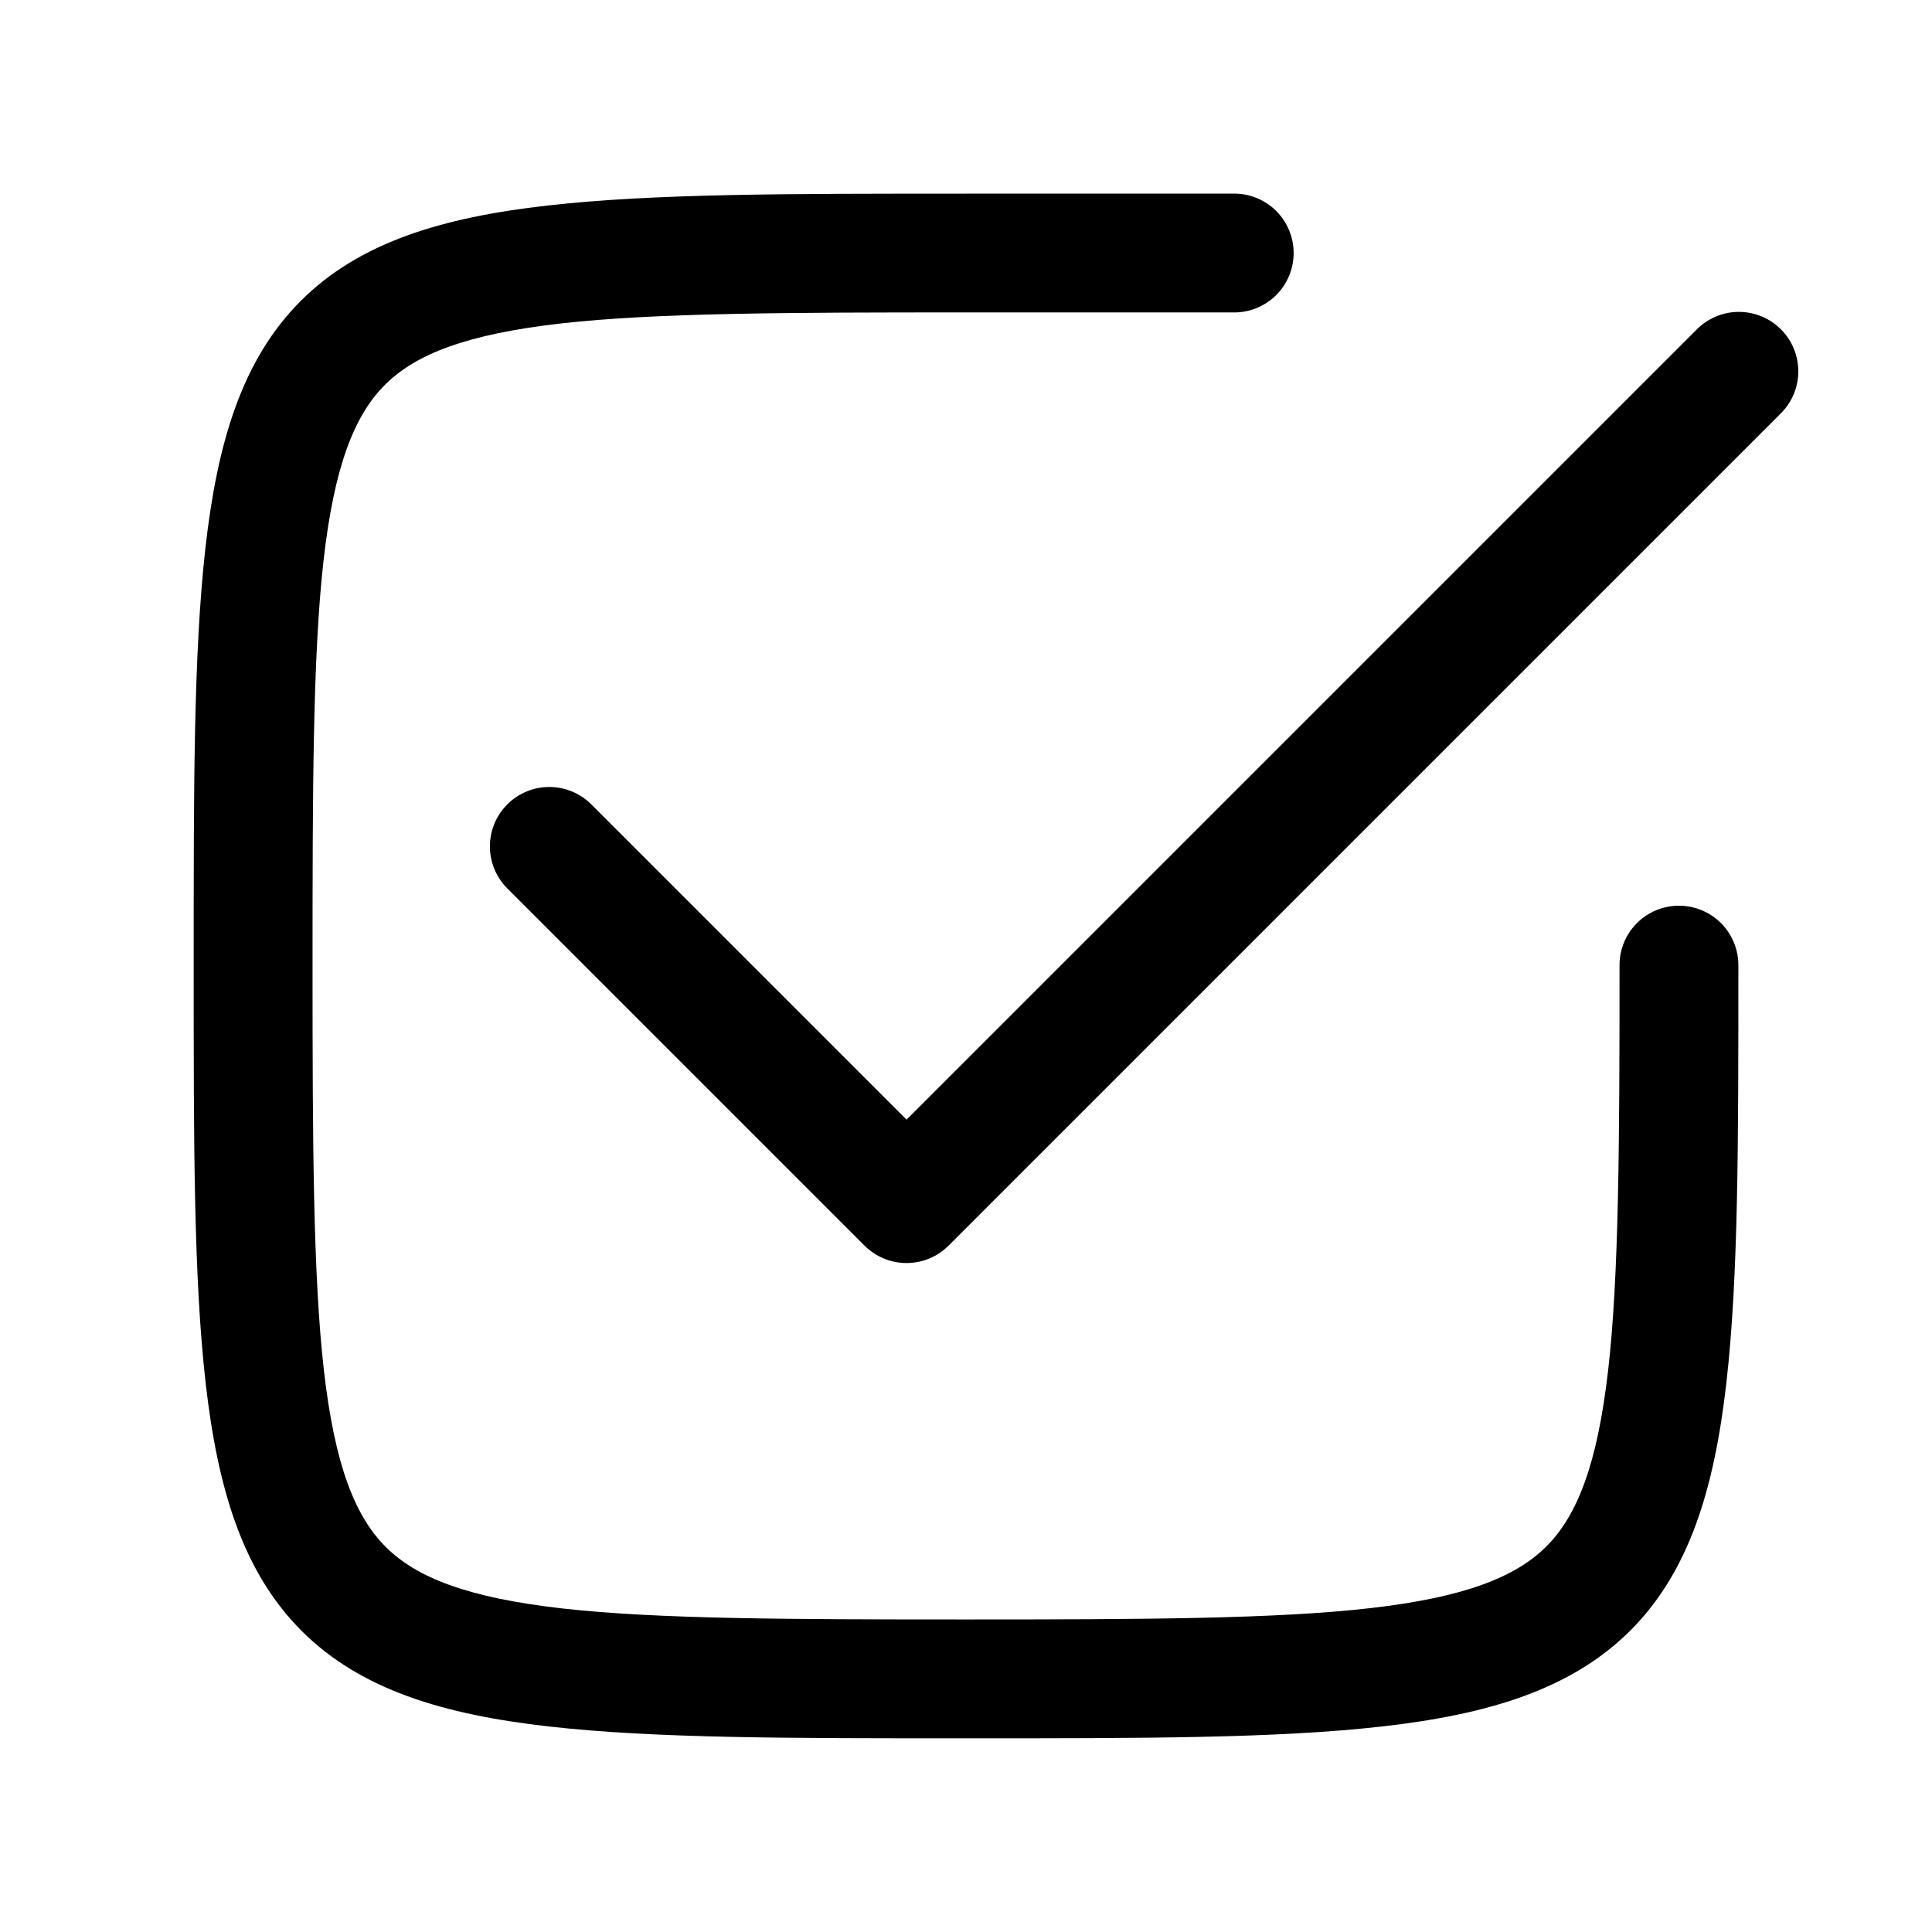
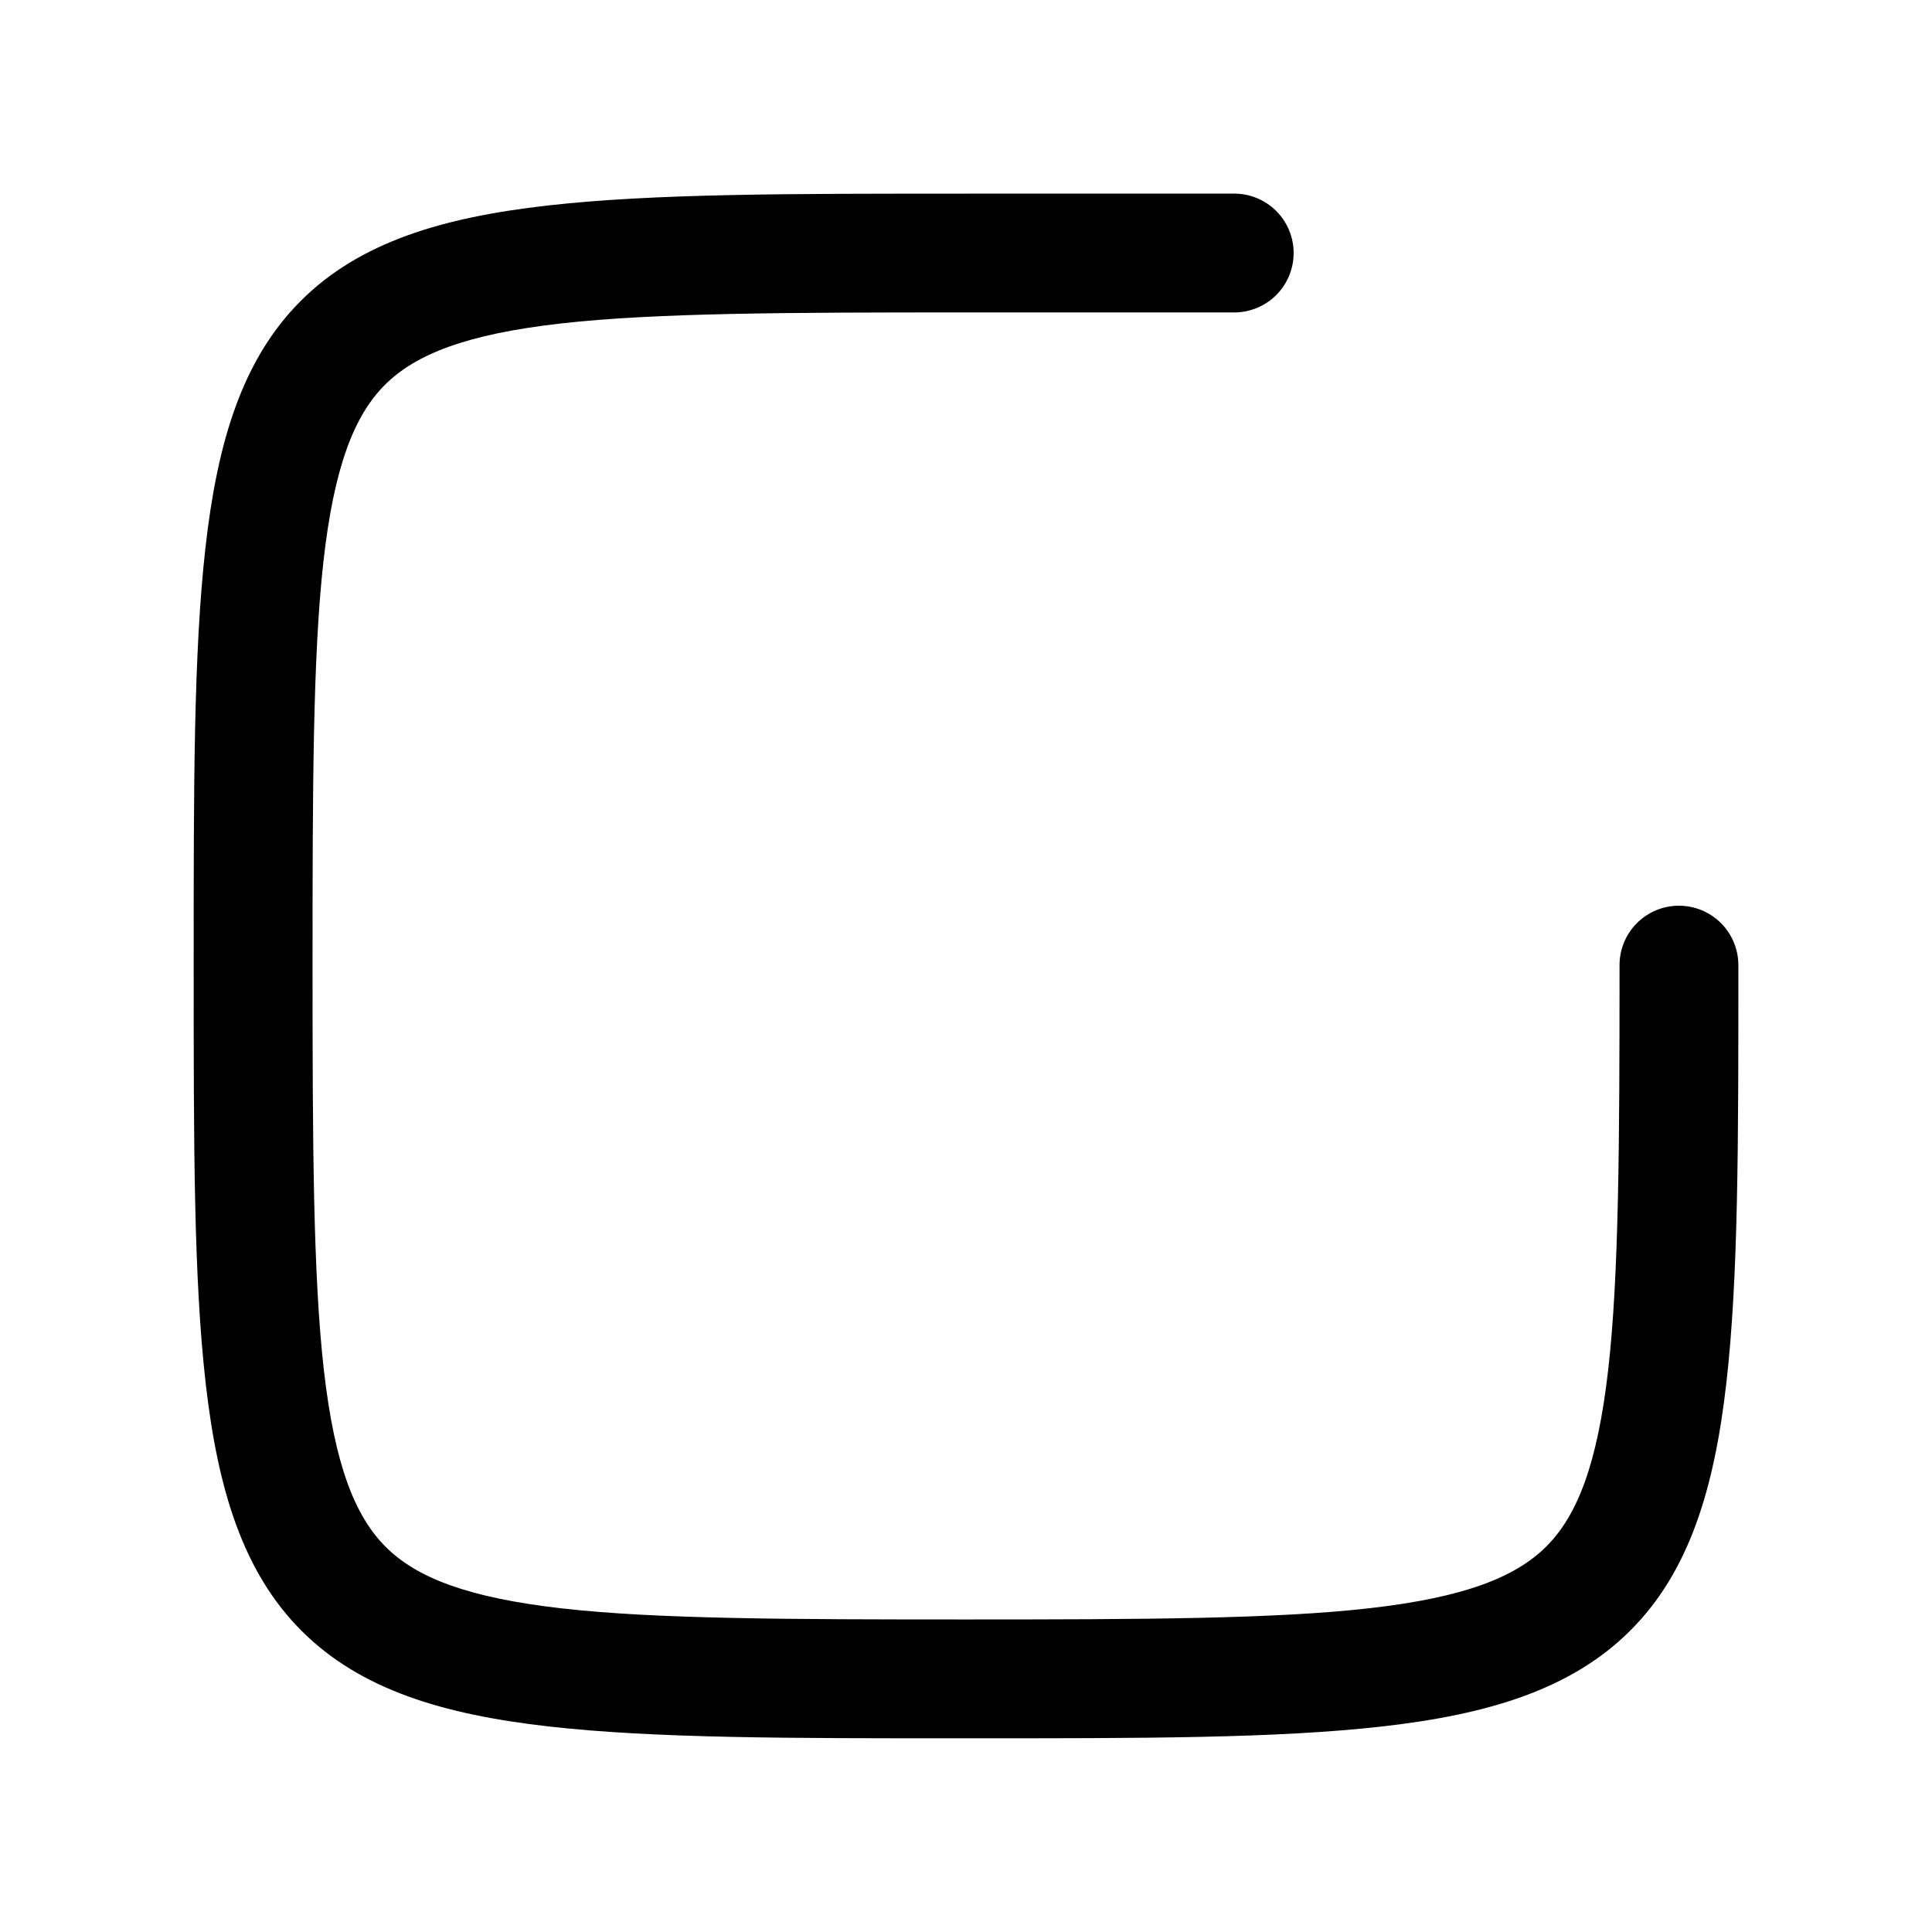
<svg xmlns="http://www.w3.org/2000/svg" fill="#000000" width="800px" height="800px" version="1.1" viewBox="144 144 512 512">
  <g>
    <path d="m400 195.32c-47.148 0-82.738-0.031-110.82 3.137-28.086 3.168-49.977 9.77-65.5 25.309-15.52 15.539-22.094 37.422-25.246 65.5-3.152 28.074-3.106 63.637-3.106 110.73 0 47.105-0.016 82.68 3.199 110.76 3.215 28.086 9.902 49.98 25.461 65.5 15.559 15.516 37.414 22.105 65.469 25.277 28.051 3.168 63.578 3.137 110.55 3.137 46.973 0 82.488 0.027 110.55-3.168 28.055-3.195 49.949-9.867 65.5-25.398 15.551-15.535 22.215-37.398 25.43-65.469 3.215-28.07 3.199-63.613 3.199-110.64l-0.004-0.004c0.059-4.215-1.574-8.273-4.531-11.277-2.961-3-7-4.691-11.215-4.691-4.215 0-8.254 1.691-11.211 4.691-2.961 3.004-4.594 7.062-4.531 11.277 0 46.996-0.152 82.086-3.012 107.07-2.859 24.984-8.188 38.578-16.391 46.77s-21.824 13.512-46.801 16.359c-24.977 2.848-60.031 2.984-106.98 2.984-46.953 0-82.027-0.098-107.01-2.922s-38.578-8.129-46.77-16.297c-8.191-8.172-13.531-21.773-16.391-46.77-2.859-25-3.012-60.121-3.012-107.2 0-47.086 0.082-82.215 2.891-107.23 2.809-25.008 8.125-38.594 16.266-46.742s21.695-13.473 46.711-16.297 60.184-2.922 107.32-2.922h70.848v0.004c4.211 0.059 8.273-1.574 11.277-4.531 3-2.961 4.688-7 4.688-11.215 0-4.215-1.688-8.25-4.688-11.211-3.004-2.957-7.066-4.59-11.277-4.531h-70.848z" />
-     <path d="m604.36 226.66c-4.09 0.121-7.973 1.832-10.824 4.766l-209.29 209.29-83.332-83.332c-2.934-3.047-6.969-4.785-11.195-4.824-4.227-0.043-8.293 1.621-11.281 4.609-2.992 2.992-4.652 7.055-4.613 11.285 0.043 4.227 1.781 8.262 4.824 11.191l94.465 94.465c2.953 2.953 6.957 4.609 11.133 4.609 4.176 0 8.18-1.656 11.133-4.609l220.42-220.42-0.004 0.004c3.055-2.969 4.773-7.043 4.773-11.297-0.004-4.258-1.727-8.332-4.781-11.293-3.055-2.965-7.176-4.566-11.43-4.441z" />
  </g>
</svg>